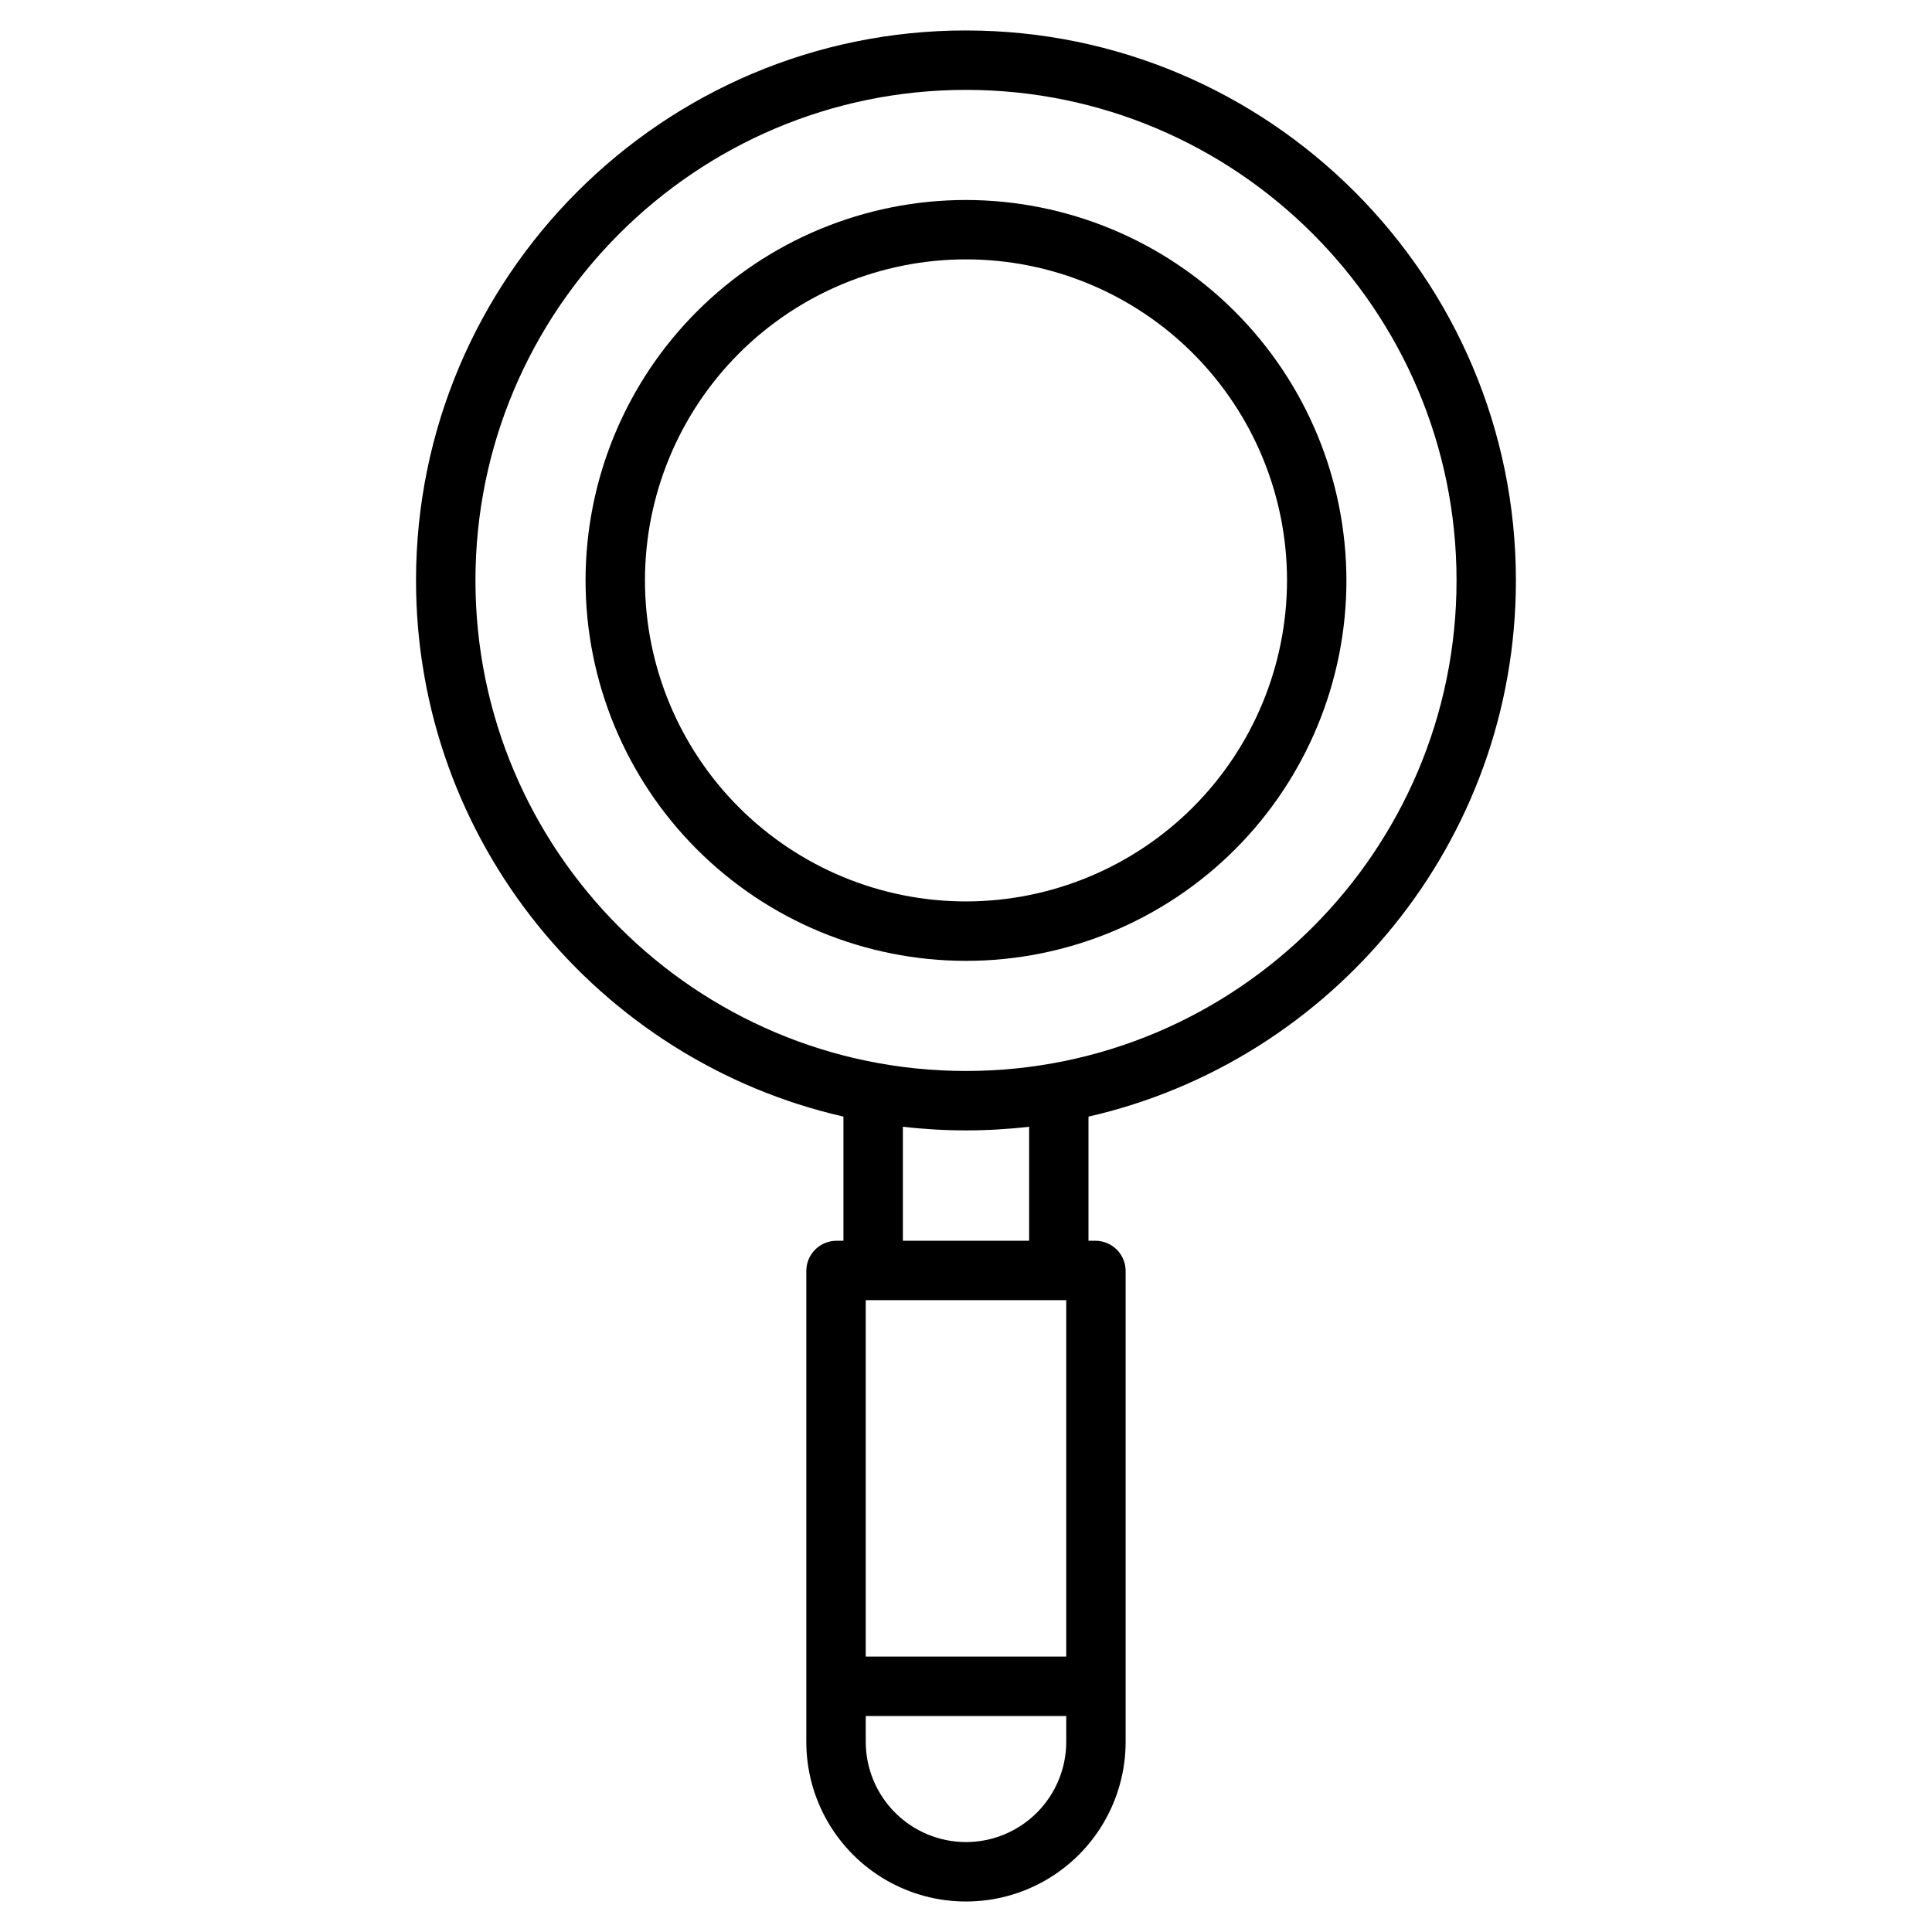
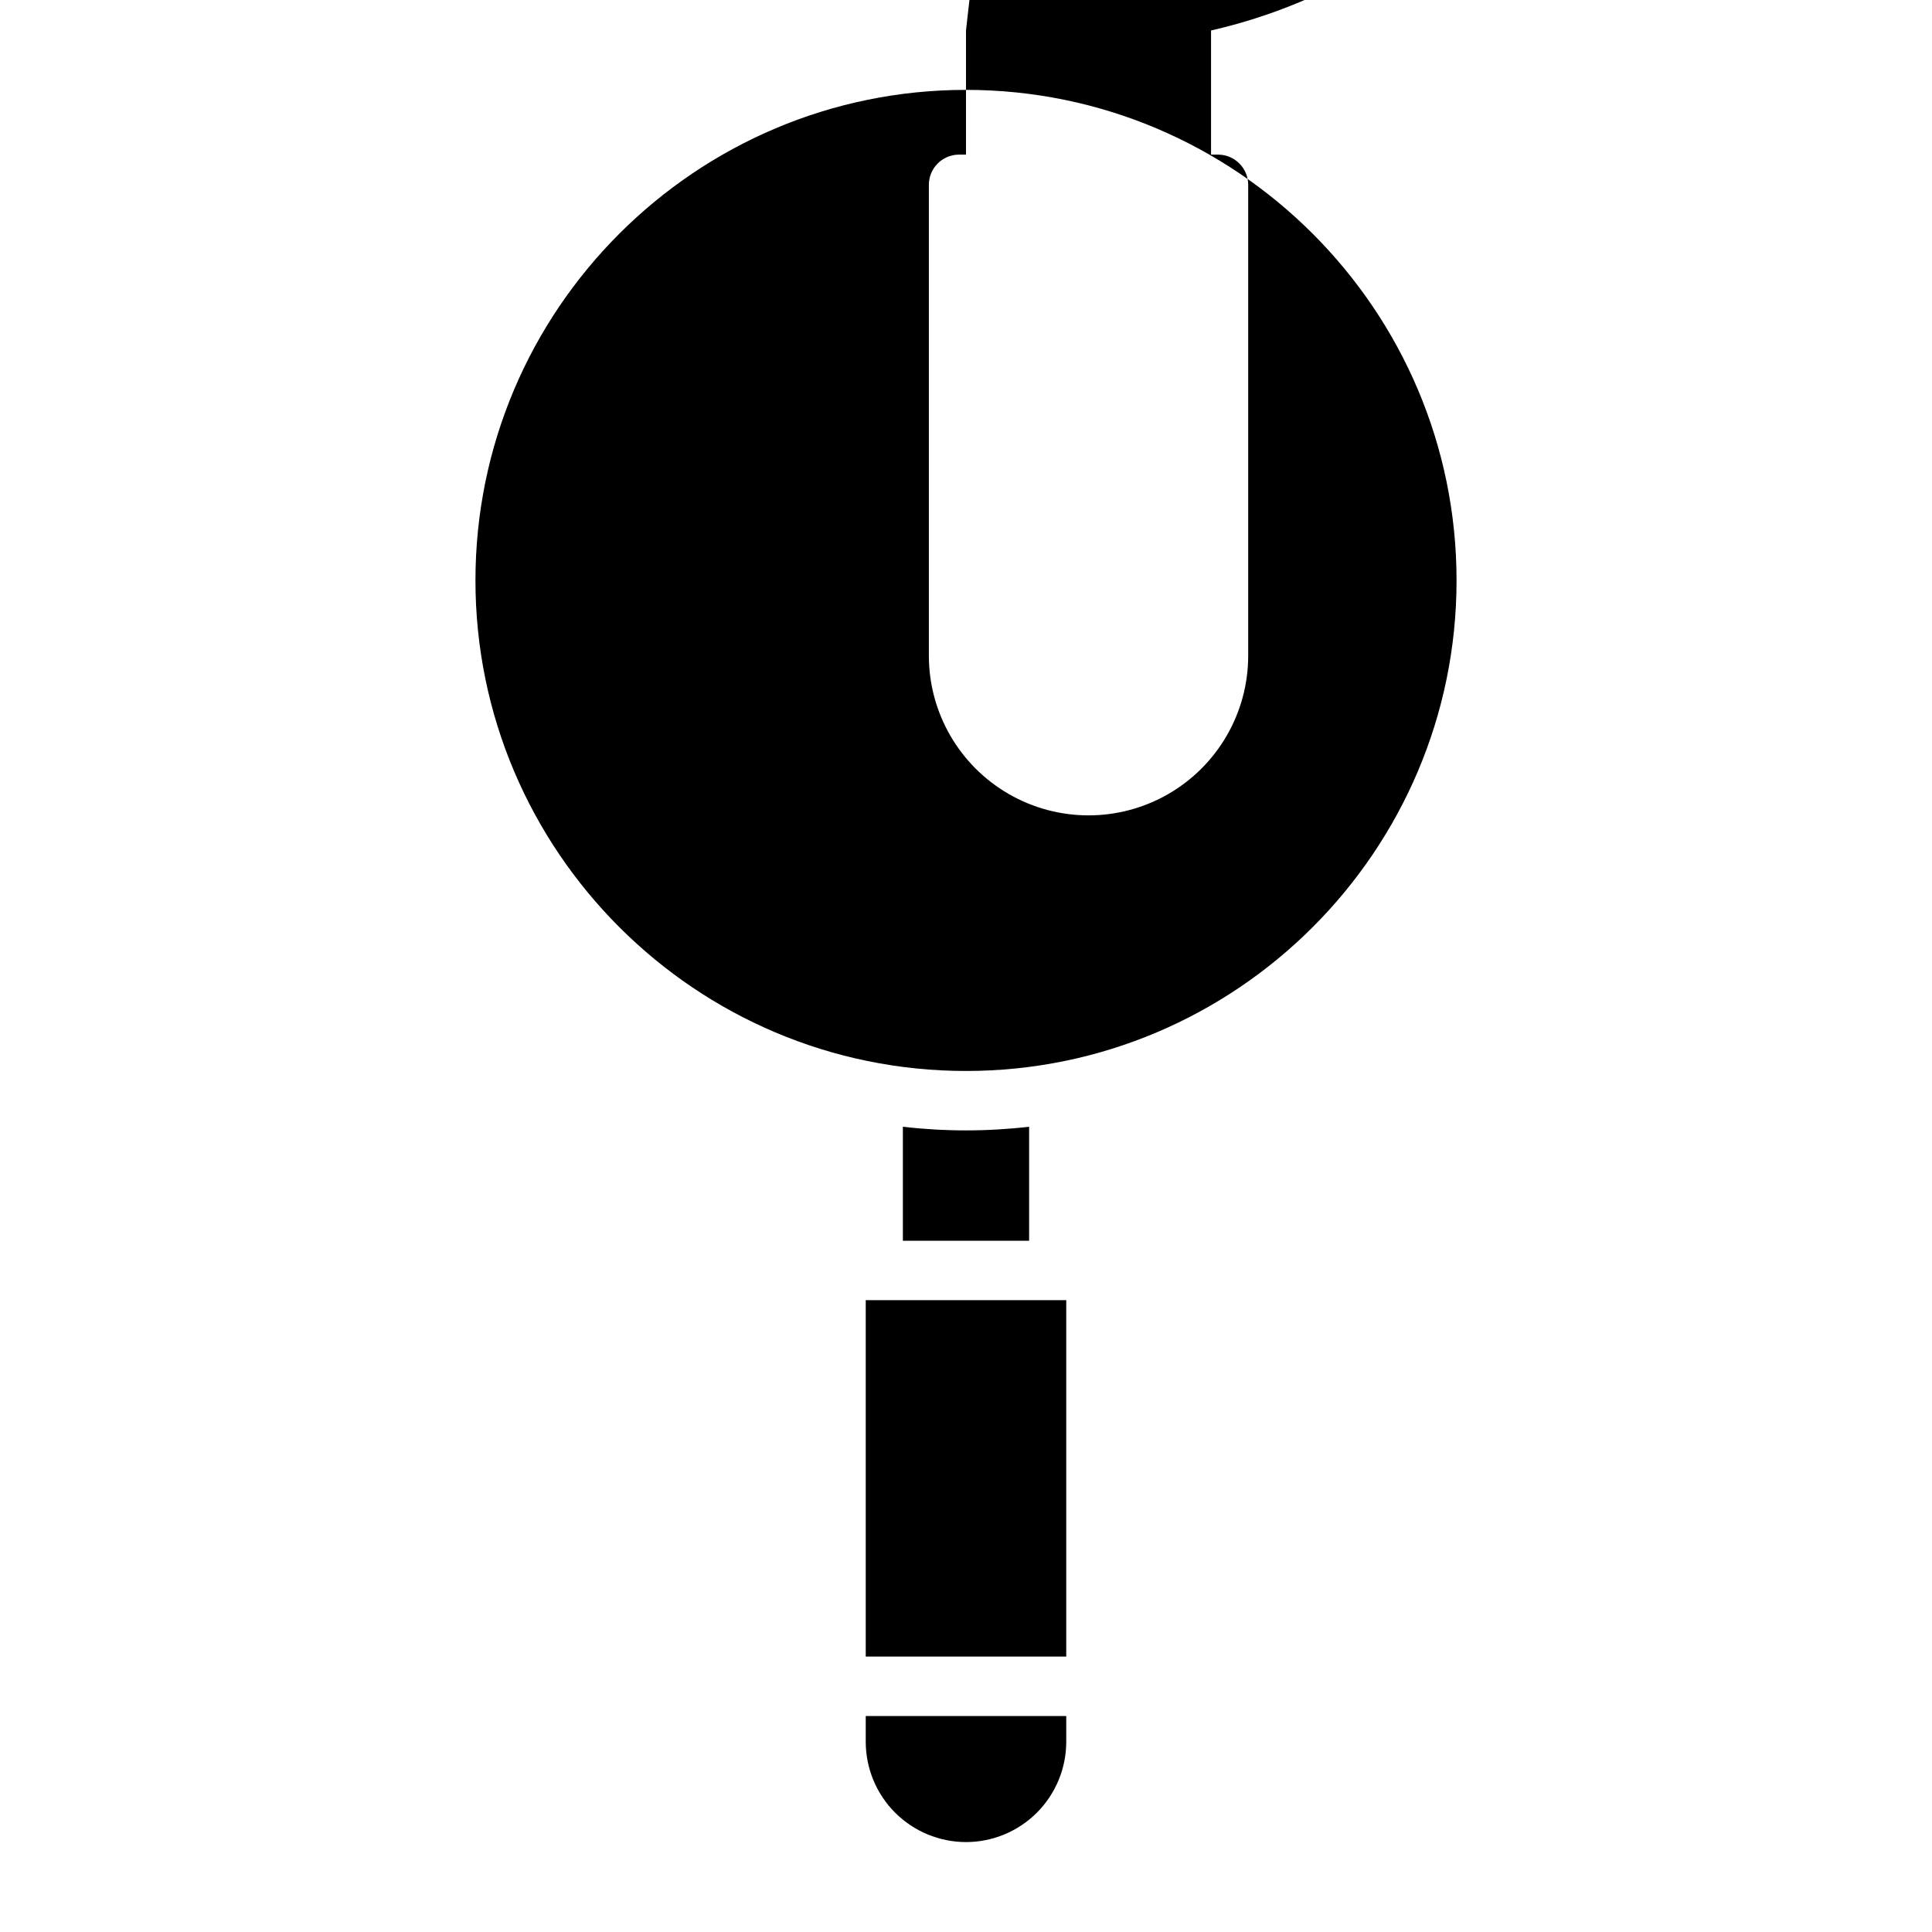
<svg xmlns="http://www.w3.org/2000/svg" fill="#000000" width="800px" height="800px" version="1.1" viewBox="144 144 512 512">
  <g>
-     <path d="m400 152.07c-80.363 0-145.75 65.383-145.75 145.75 0 69.207 48.488 127.3 113.27 142.09v32.906h-1.969c-4.379 0.074-7.887 3.652-7.871 8.031v124.76c0 15.117 8.062 29.086 21.156 36.645 13.09 7.559 29.219 7.559 42.312 0 13.09-7.559 21.156-21.527 21.156-36.645v-124.76c0.012-4.379-3.496-7.957-7.875-8.031h-1.969v-32.898c64.785-14.797 113.27-72.891 113.27-142.09 0.004-80.371-65.379-145.75-145.74-145.75zm26.566 336.48v94.465h-53.137v-94.465zm-26.566 143.62c-7.047-0.008-13.797-2.809-18.781-7.789-4.981-4.981-7.781-11.734-7.789-18.777v-6.844h53.137v6.844c-0.008 7.043-2.809 13.797-7.789 18.777-4.981 4.981-11.734 7.781-18.777 7.789zm16.727-159.36h-33.457v-30.211c11.117 1.289 22.344 1.289 33.457 0zm-16.727-44.992c-71.684 0-130-58.32-130-130 0-71.684 58.32-130 130-130s130 58.32 130 130c0 71.684-58.316 130-130 130z" />
-     <path d="m400 197c-26.742 0-52.383 10.621-71.293 29.527-18.906 18.91-29.527 44.551-29.527 71.293 0 26.738 10.621 52.383 29.527 71.289 18.91 18.906 44.551 29.527 71.293 29.527 26.738 0 52.383-10.621 71.289-29.527s29.527-44.551 29.527-71.289c-0.027-26.73-10.66-52.359-29.562-71.258-18.898-18.902-44.527-29.531-71.254-29.562zm0 185.89c-22.566 0-44.203-8.965-60.16-24.918-15.953-15.957-24.918-37.594-24.918-60.156 0-22.566 8.965-44.203 24.918-60.16 15.957-15.953 37.594-24.918 60.16-24.918 22.562 0 44.199 8.965 60.156 24.918 15.953 15.957 24.918 37.594 24.918 60.16-0.027 22.555-9 44.18-24.945 60.129-15.949 15.945-37.574 24.918-60.129 24.945z" />
+     <path d="m400 152.07v32.906h-1.969c-4.379 0.074-7.887 3.652-7.871 8.031v124.76c0 15.117 8.062 29.086 21.156 36.645 13.09 7.559 29.219 7.559 42.312 0 13.09-7.559 21.156-21.527 21.156-36.645v-124.76c0.012-4.379-3.496-7.957-7.875-8.031h-1.969v-32.898c64.785-14.797 113.27-72.891 113.27-142.09 0.004-80.371-65.379-145.75-145.74-145.75zm26.566 336.48v94.465h-53.137v-94.465zm-26.566 143.62c-7.047-0.008-13.797-2.809-18.781-7.789-4.981-4.981-7.781-11.734-7.789-18.777v-6.844h53.137v6.844c-0.008 7.043-2.809 13.797-7.789 18.777-4.981 4.981-11.734 7.781-18.777 7.789zm16.727-159.36h-33.457v-30.211c11.117 1.289 22.344 1.289 33.457 0zm-16.727-44.992c-71.684 0-130-58.32-130-130 0-71.684 58.32-130 130-130s130 58.32 130 130c0 71.684-58.316 130-130 130z" />
  </g>
</svg>